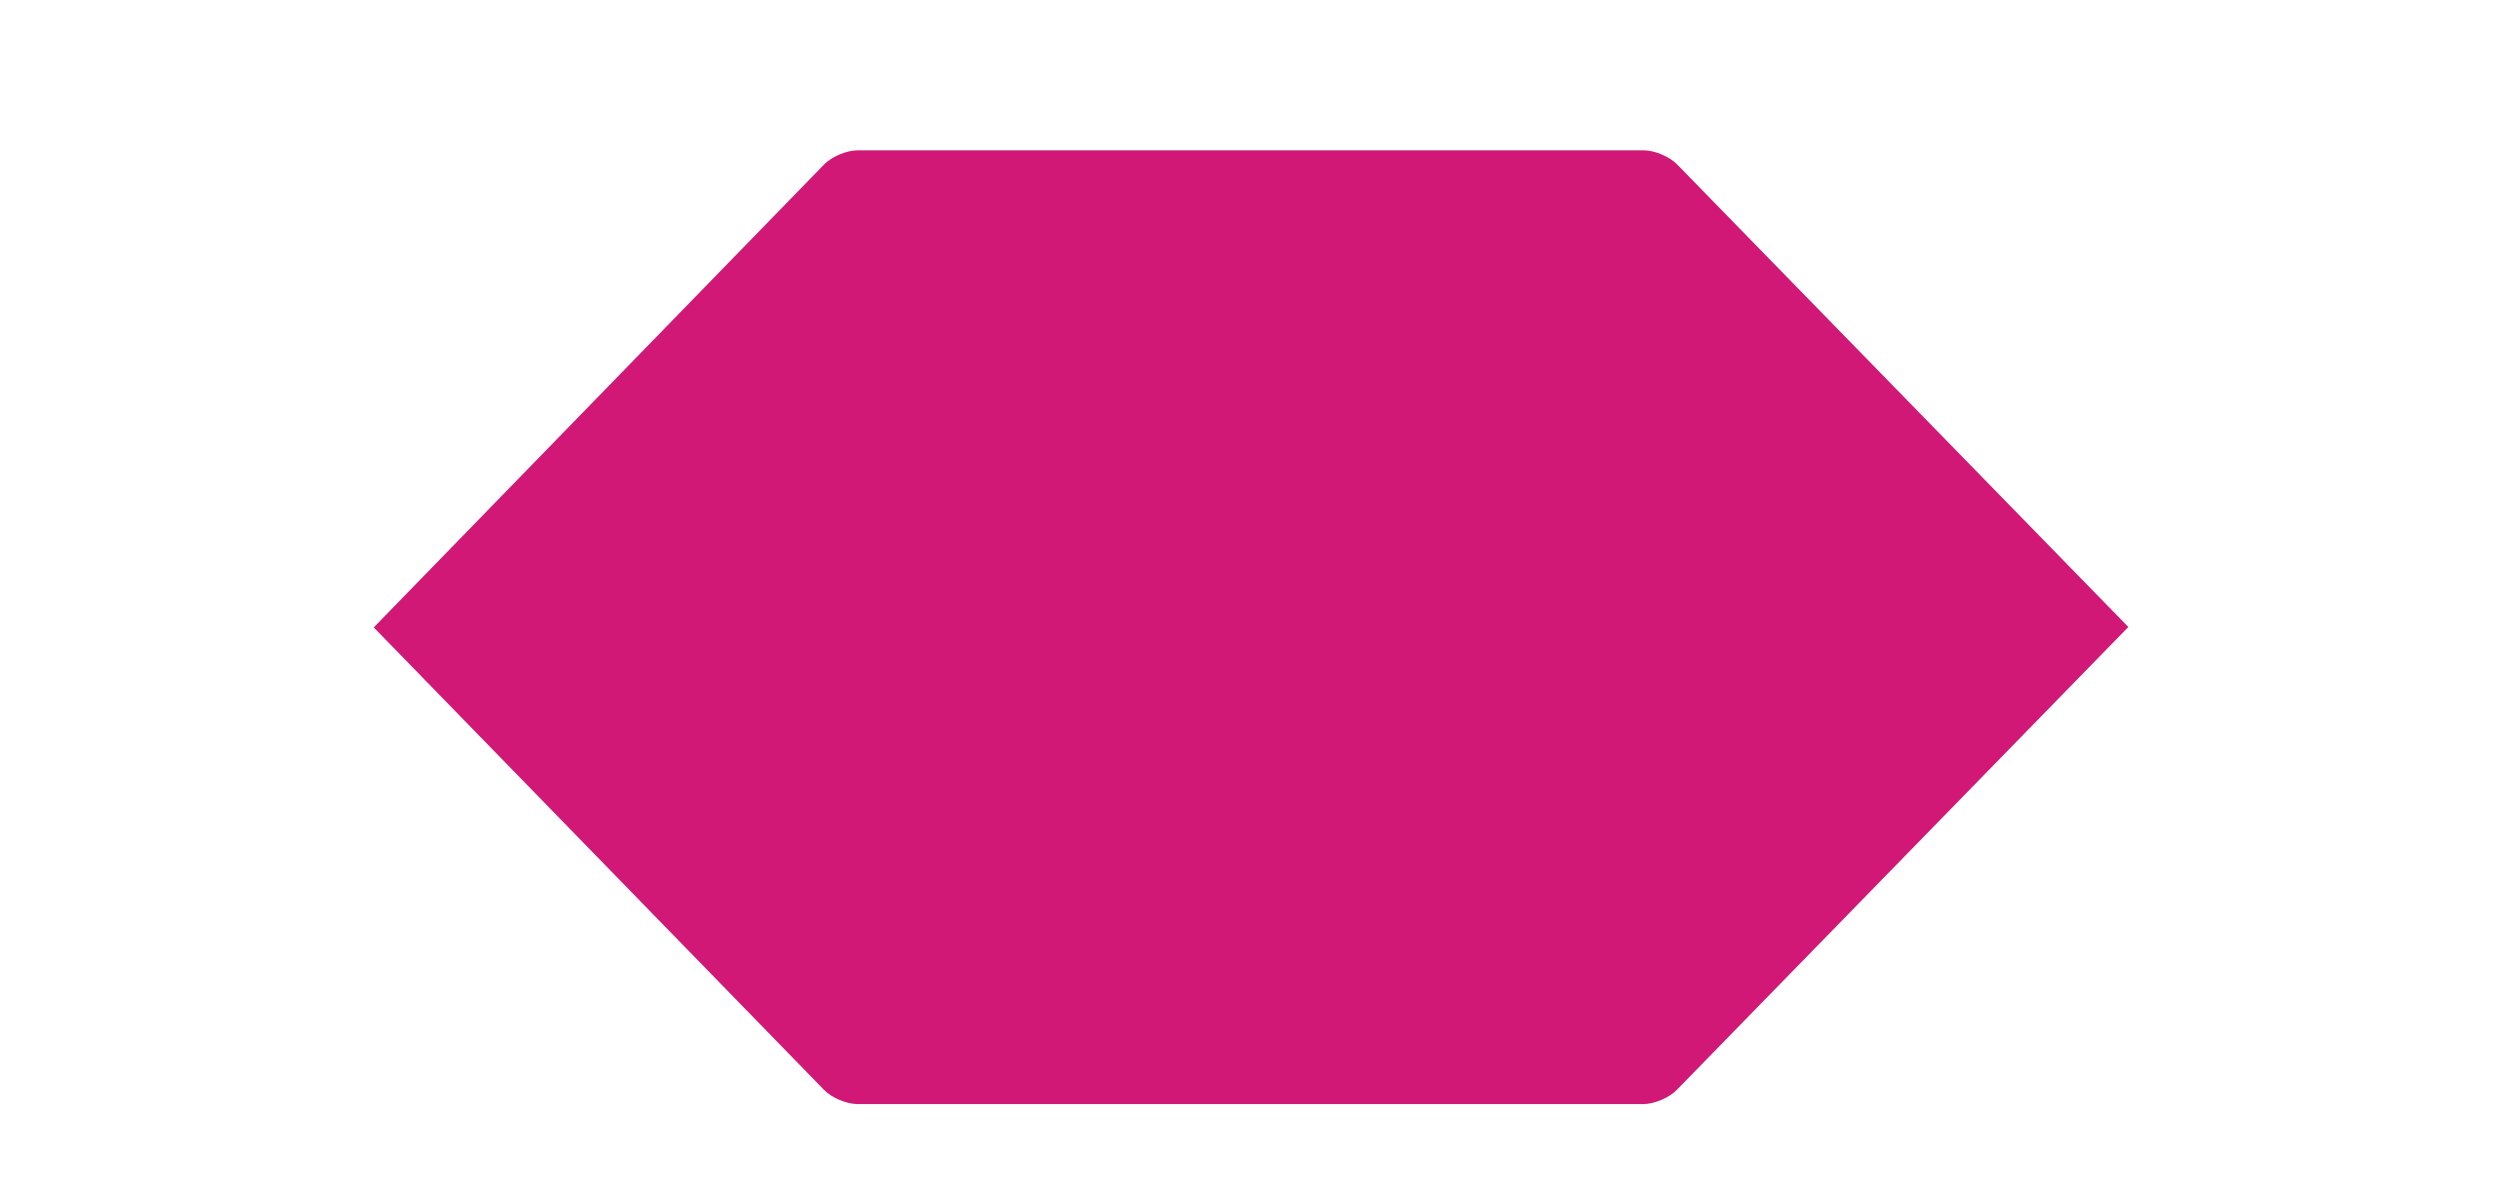
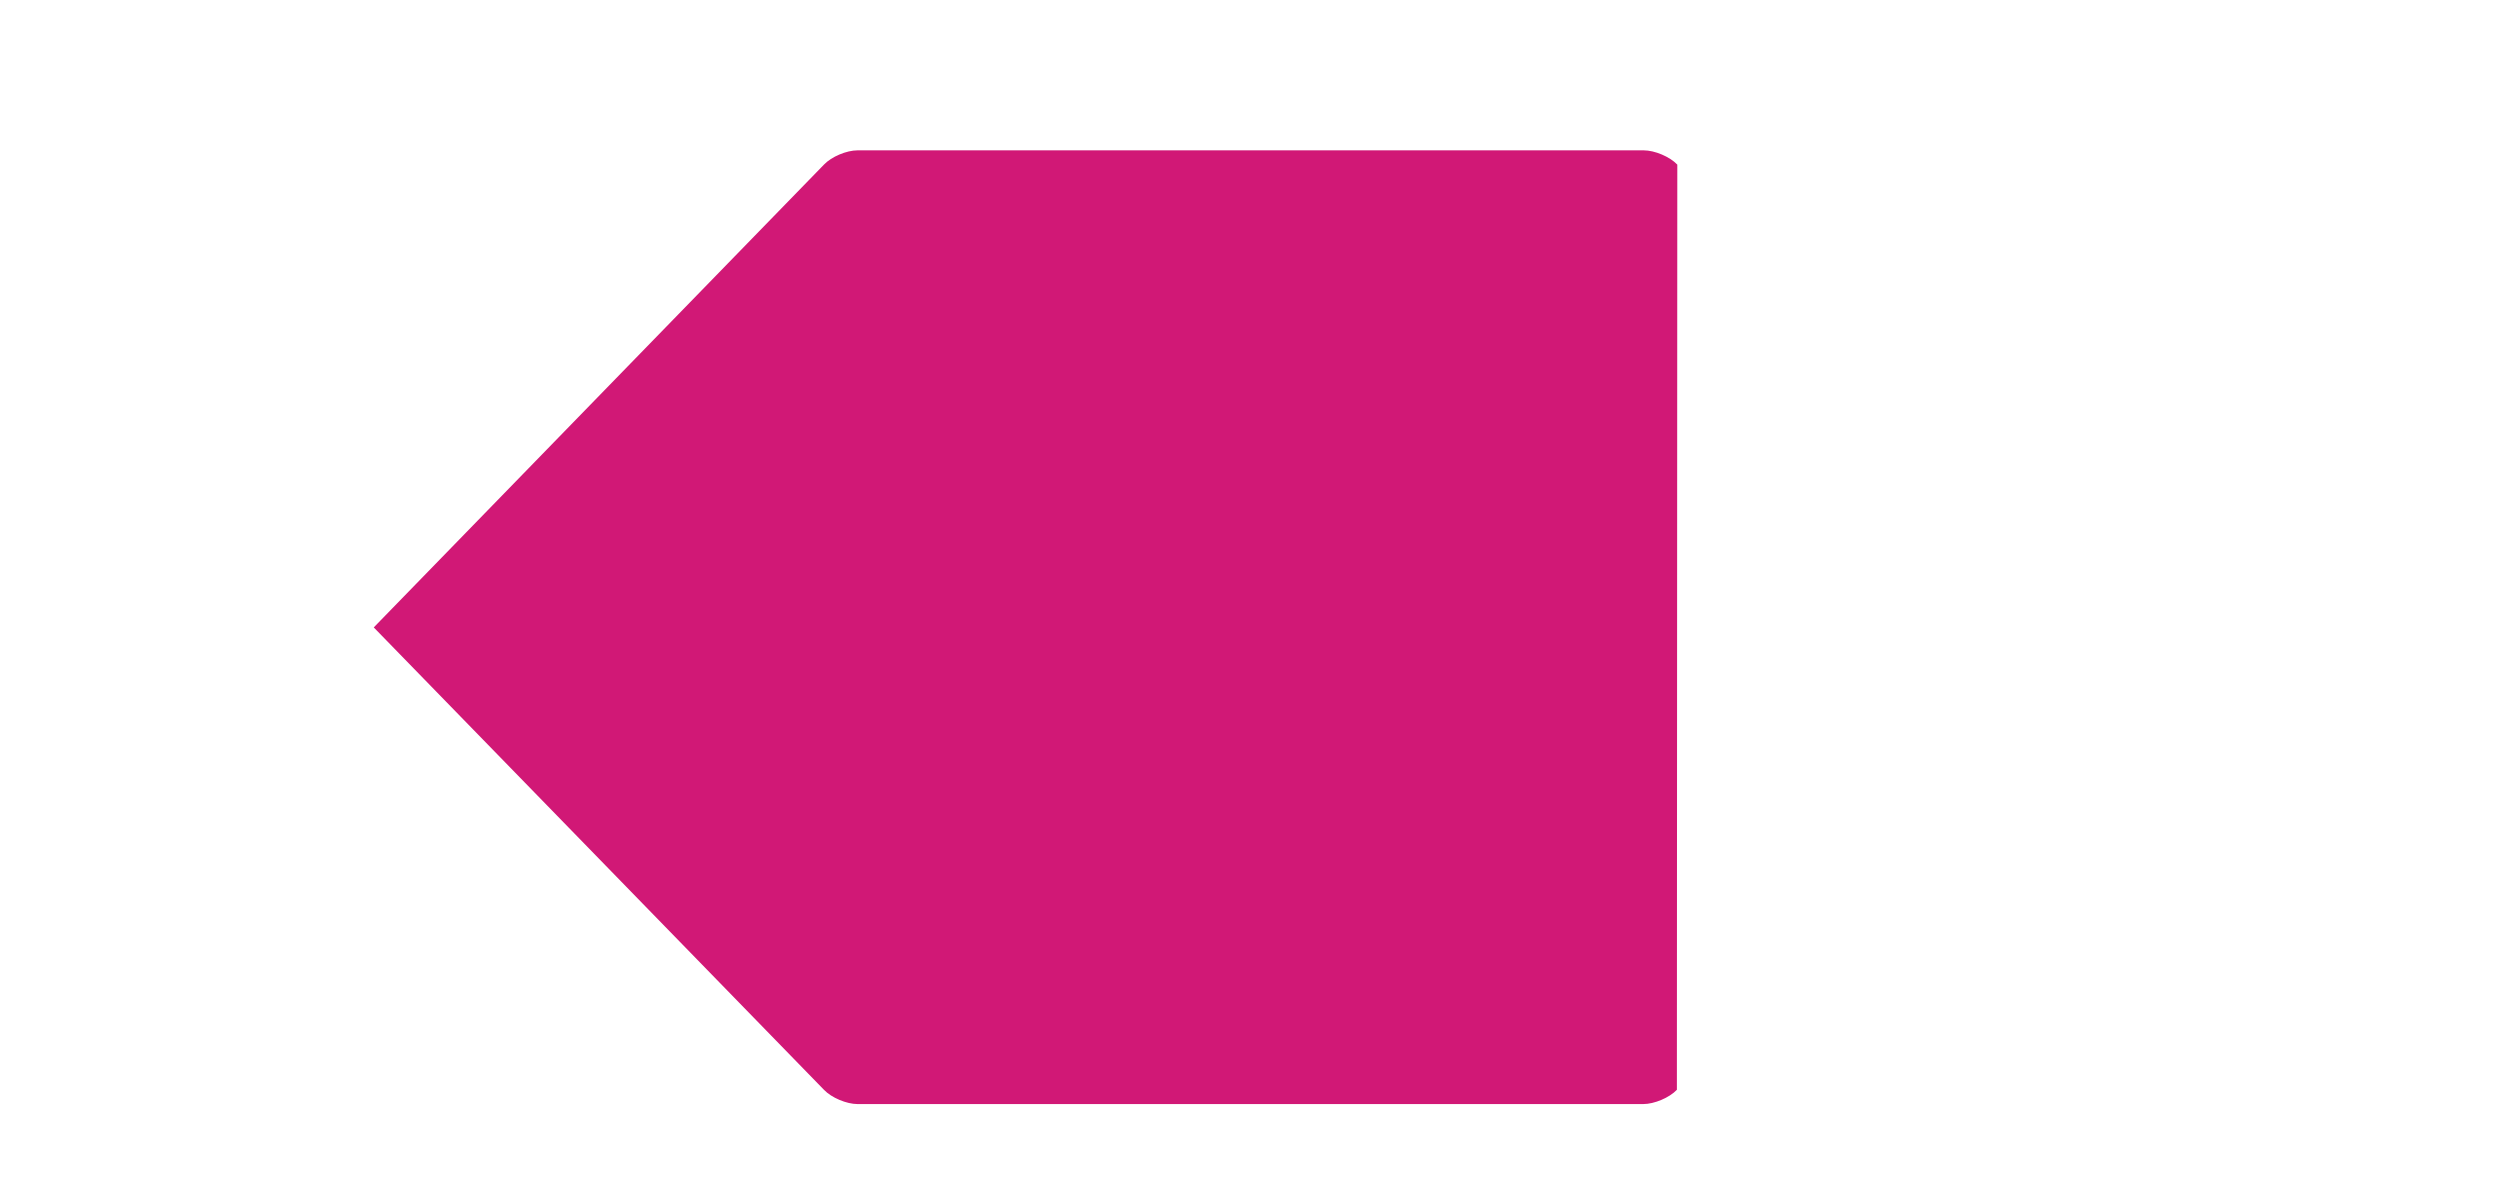
<svg xmlns="http://www.w3.org/2000/svg" version="1.1" id="Layer_1" x="0px" y="0px" viewBox="0 0 595.3 285.5" enable-background="new 0 0 595.3 285.5" xml:space="preserve">
-   <path fill="#D11876" d="M399.3,259.5c-1.8,1.9-5.4,3.4-8,3.4H204.2c-2.6,0-6.2-1.5-8-3.4L89,149.4L196.2,39.2c1.8-1.9,5.4-3.4,8-3.4  h187.2c2.6,0,6.2,1.5,8,3.4l107.4,110.1L399.3,259.5z" />
+   <path fill="#D11876" d="M399.3,259.5c-1.8,1.9-5.4,3.4-8,3.4H204.2c-2.6,0-6.2-1.5-8-3.4L89,149.4L196.2,39.2c1.8-1.9,5.4-3.4,8-3.4  h187.2c2.6,0,6.2,1.5,8,3.4L399.3,259.5z" />
</svg>